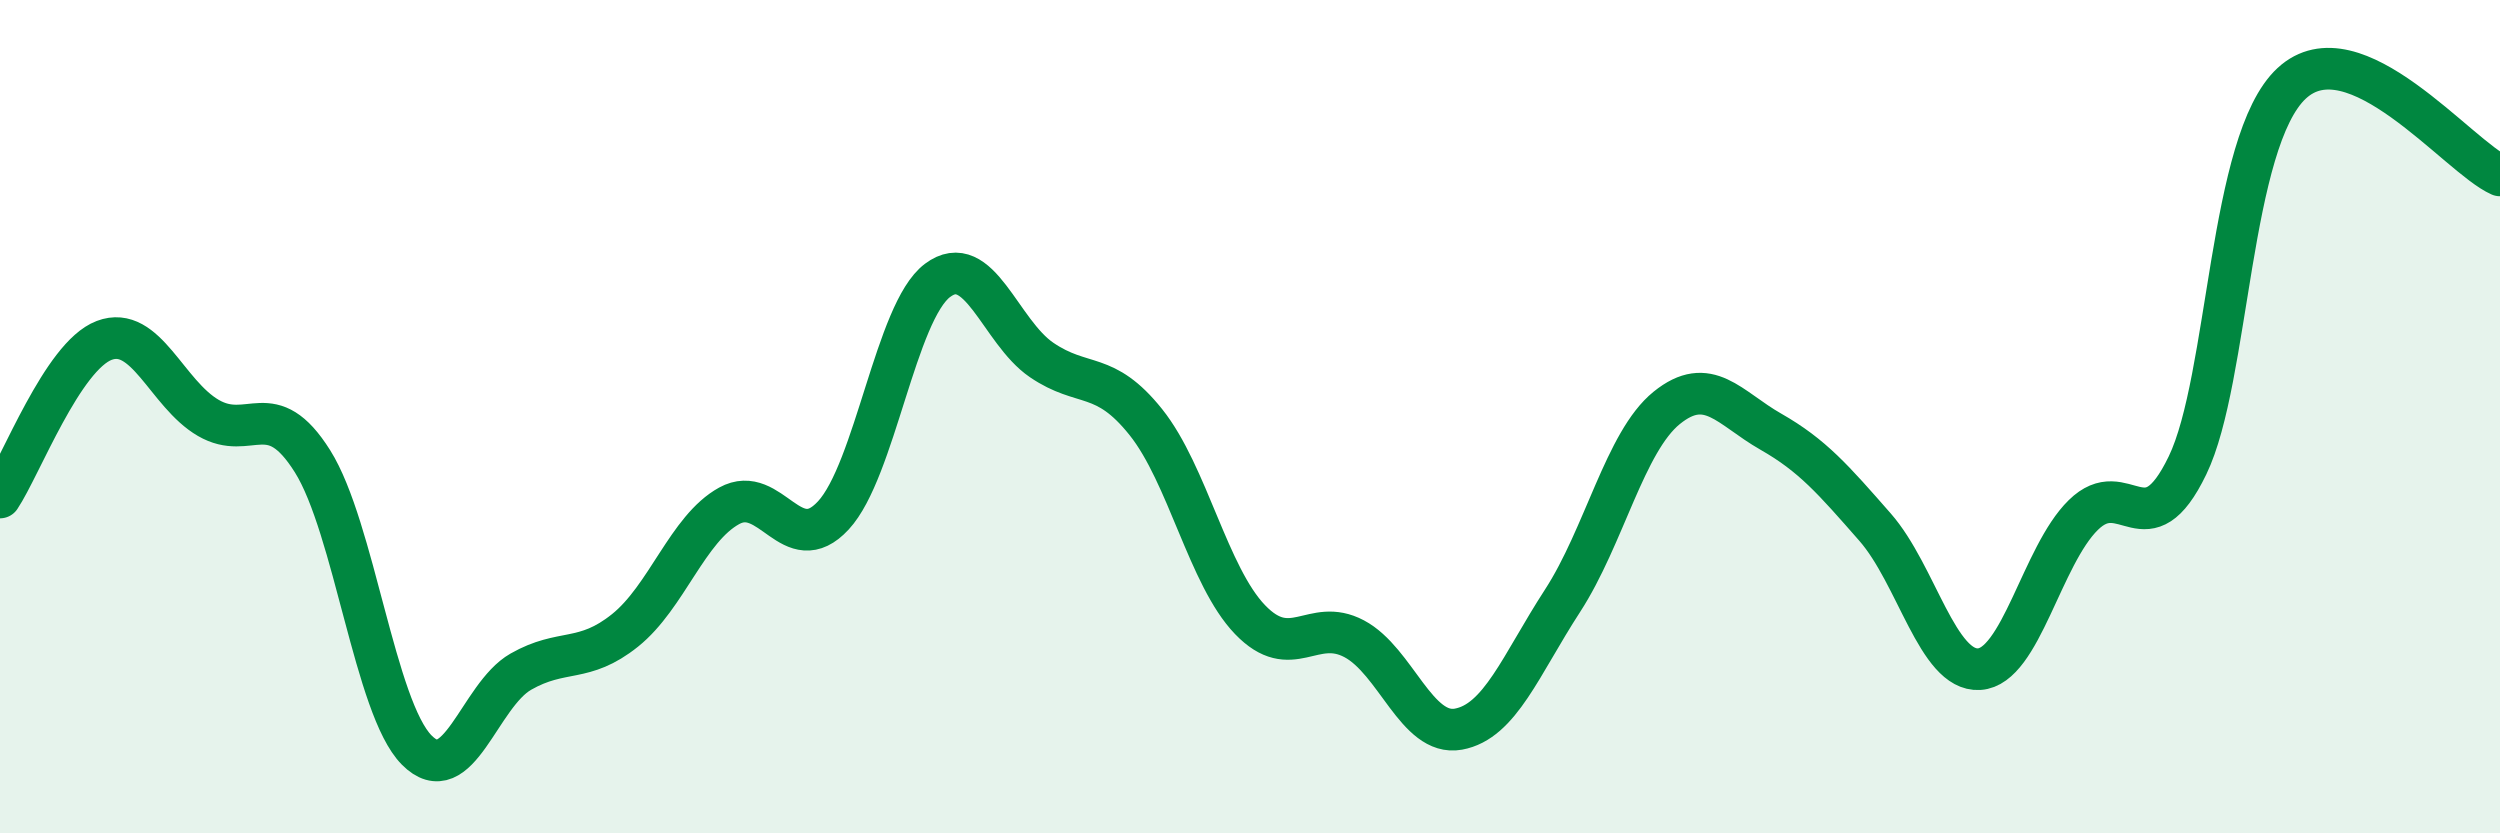
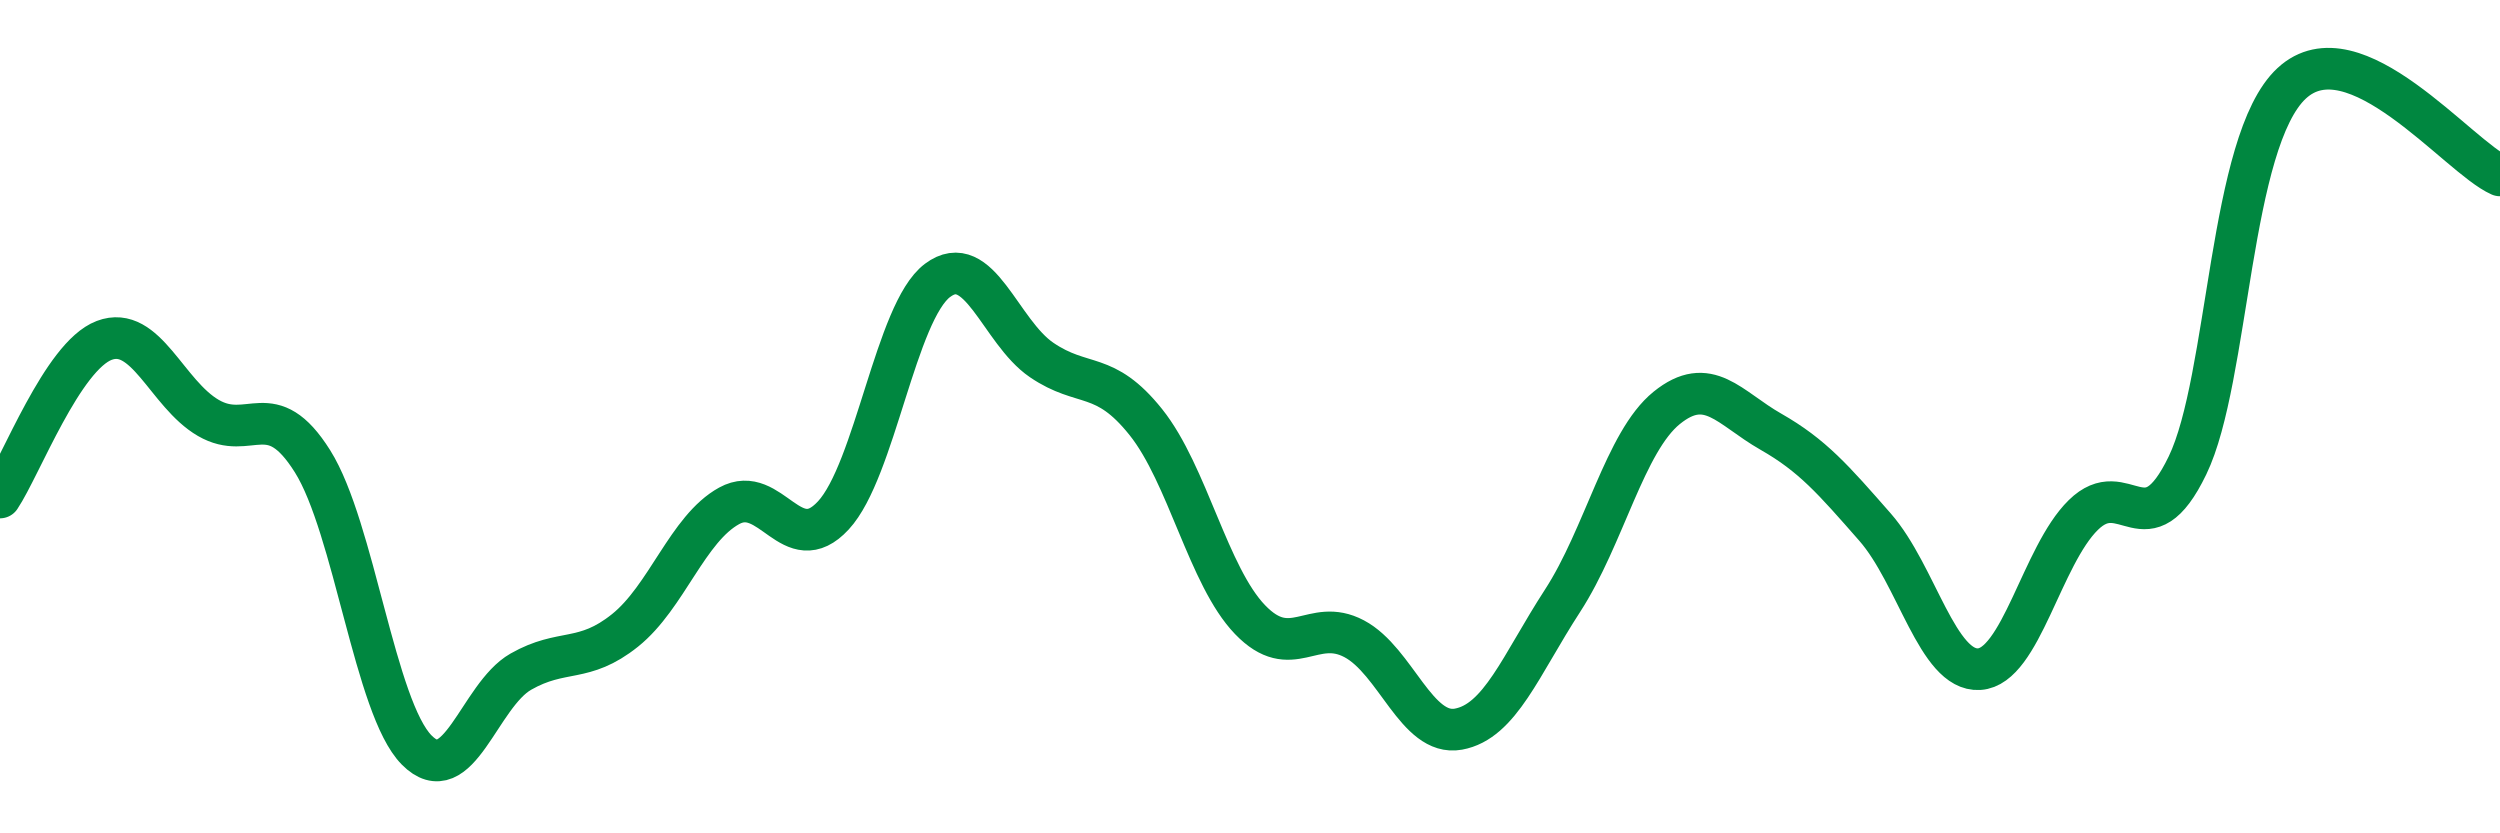
<svg xmlns="http://www.w3.org/2000/svg" width="60" height="20" viewBox="0 0 60 20">
-   <path d="M 0,11.94 C 0.5,11.19 1.5,8.55 2.5,8.17 C 3.5,7.79 4,9.45 5,10.03 C 6,10.61 6.5,9.48 7.5,11.07 C 8.5,12.66 9,16.99 10,18 C 11,19.01 11.5,16.69 12.5,16.12 C 13.5,15.55 14,15.93 15,15.13 C 16,14.33 16.5,12.69 17.5,12.14 C 18.5,11.59 19,13.45 20,12.37 C 21,11.29 21.5,7.48 22.5,6.73 C 23.5,5.98 24,7.96 25,8.64 C 26,9.32 26.5,8.88 27.5,10.13 C 28.5,11.38 29,13.83 30,14.87 C 31,15.91 31.5,14.8 32.5,15.33 C 33.5,15.86 34,17.68 35,17.5 C 36,17.32 36.5,15.96 37.5,14.42 C 38.5,12.88 39,10.6 40,9.79 C 41,8.98 41.5,9.79 42.5,10.36 C 43.5,10.93 44,11.51 45,12.65 C 46,13.79 46.5,16.12 47.5,16.06 C 48.5,16 49,13.34 50,12.36 C 51,11.38 51.5,13.24 52.5,11.17 C 53.5,9.1 53.5,3.39 55,2 C 56.5,0.61 59,3.77 60,4.21L60 20L0 20Z" fill="#008740" opacity="0.1" stroke-linecap="round" stroke-linejoin="round" />
  <path d="M 0,11.94 C 0.5,11.19 1.5,8.55 2.5,8.17 C 3.5,7.79 4,9.45 5,10.03 C 6,10.61 6.5,9.48 7.5,11.07 C 8.5,12.66 9,16.99 10,18 C 11,19.01 11.5,16.69 12.5,16.12 C 13.5,15.55 14,15.93 15,15.13 C 16,14.33 16.5,12.69 17.5,12.14 C 18.5,11.59 19,13.45 20,12.37 C 21,11.29 21.5,7.48 22.5,6.73 C 23.5,5.98 24,7.96 25,8.64 C 26,9.32 26.5,8.88 27.5,10.13 C 28.5,11.38 29,13.83 30,14.87 C 31,15.91 31.5,14.8 32.5,15.33 C 33.5,15.86 34,17.68 35,17.5 C 36,17.32 36.5,15.96 37.5,14.42 C 38.5,12.88 39,10.6 40,9.79 C 41,8.98 41.5,9.79 42.5,10.36 C 43.5,10.93 44,11.51 45,12.65 C 46,13.79 46.5,16.12 47.5,16.06 C 48.5,16 49,13.34 50,12.36 C 51,11.38 51.5,13.24 52.5,11.17 C 53.5,9.1 53.5,3.39 55,2 C 56.5,0.61 59,3.77 60,4.21" stroke="#008740" stroke-width="1" fill="none" stroke-linecap="round" stroke-linejoin="round" />
</svg>